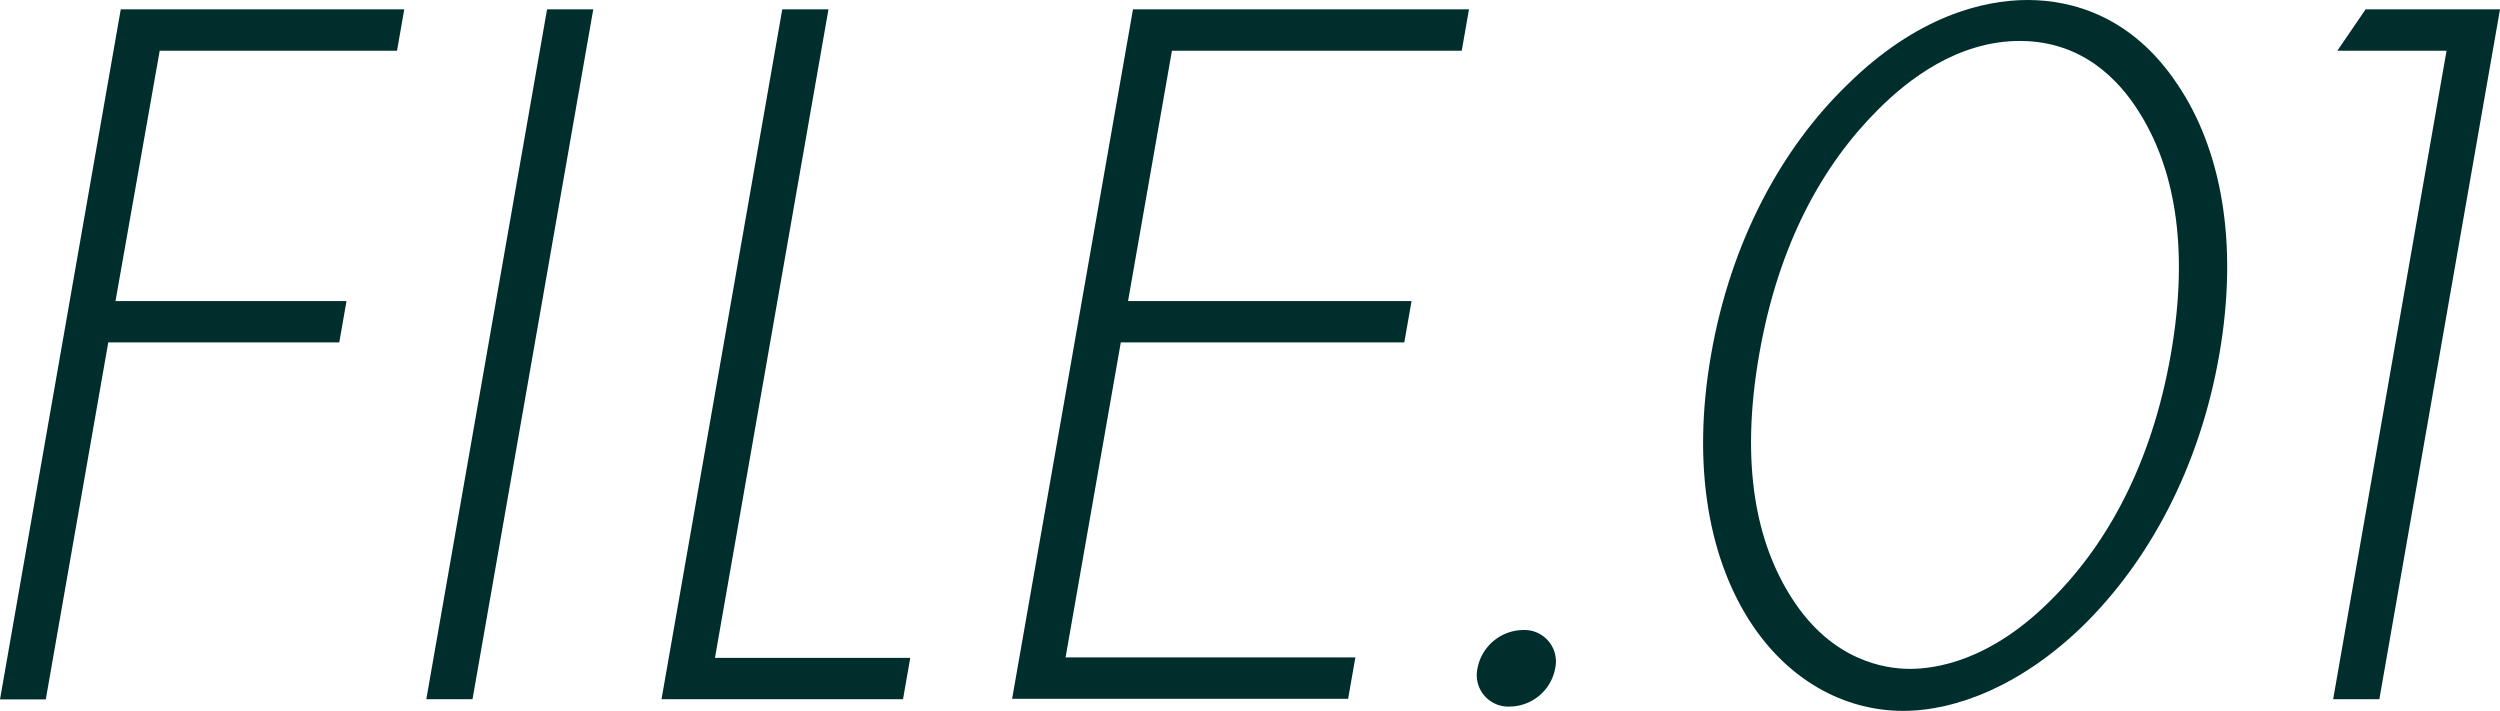
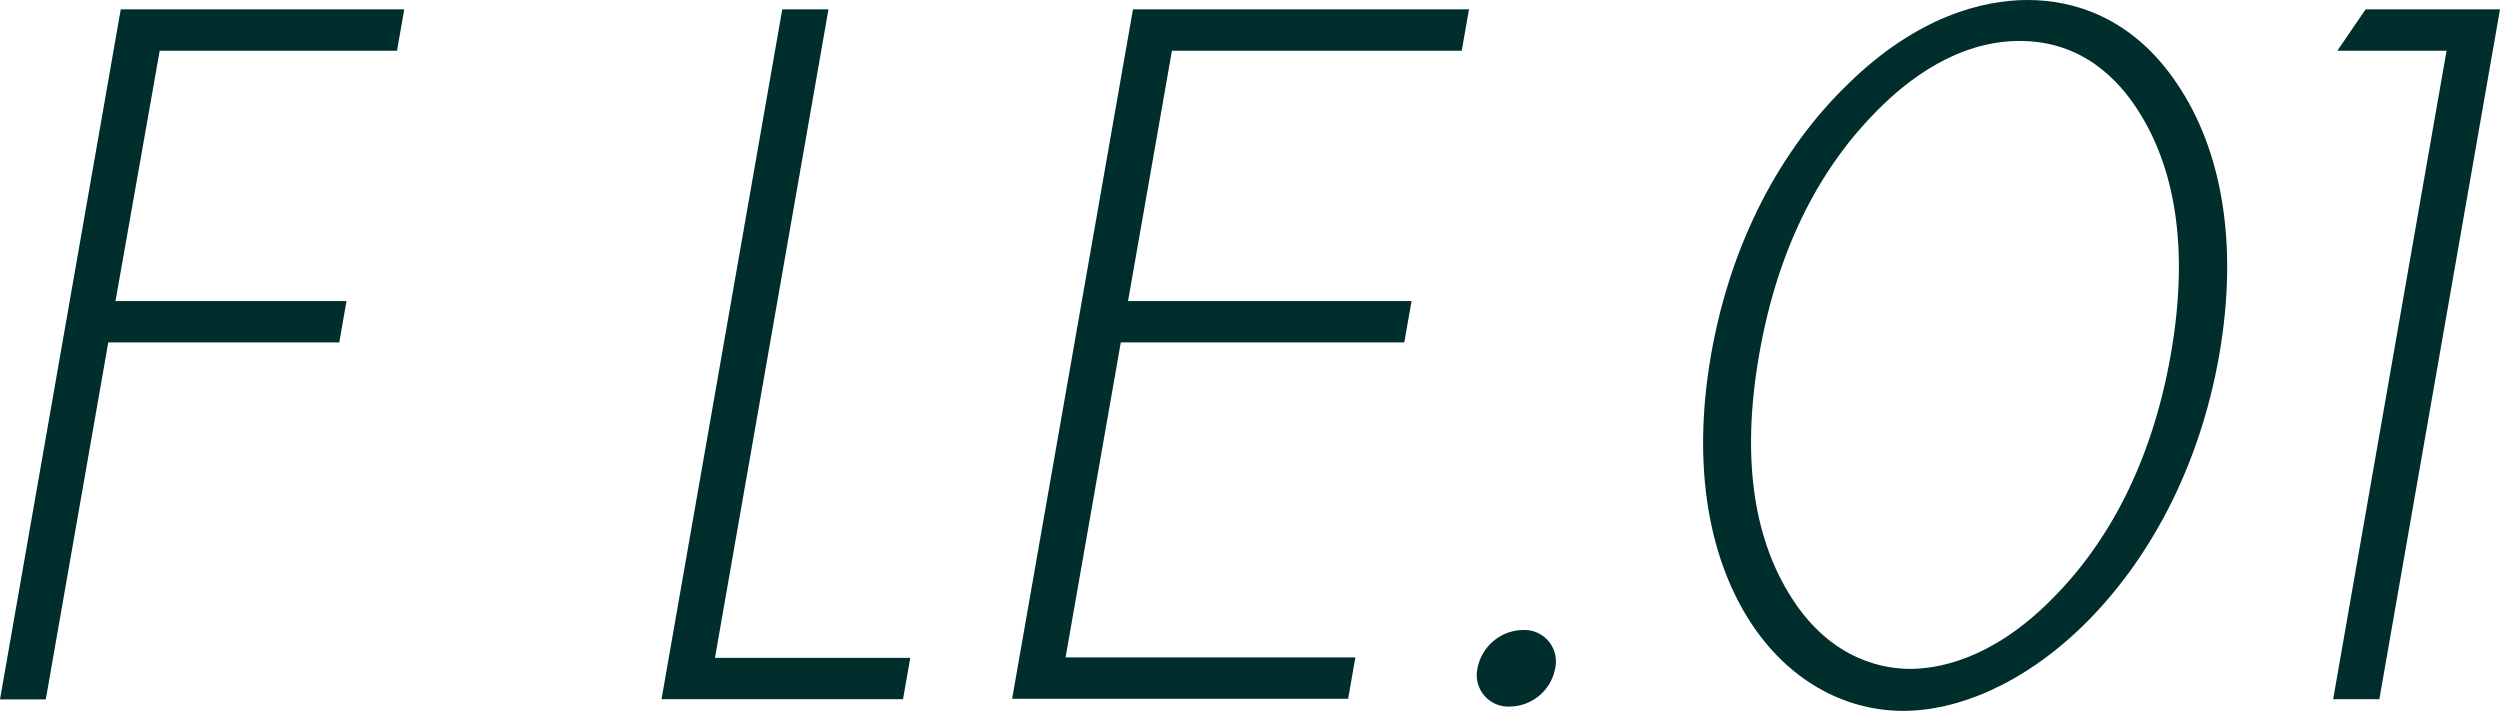
<svg xmlns="http://www.w3.org/2000/svg" width="238.09" height="67.68" viewBox="0 0 238.09 67.68">
  <defs>
    <style>
      .cls-1 {
        fill: #002e2c;
      }
    </style>
  </defs>
  <g id="レイヤー_2" data-name="レイヤー 2">
    <g id="デザイン">
      <g>
        <path class="cls-1" d="M37.81,4.83H15.21L11,28.67H33l-.69,3.94h-22l-5.95,34H0L11.5.89h27Z" />
-         <path class="cls-1" d="M56.5.89,45,66.59H40.6L52.1.89Z" />
        <path class="cls-1" d="M78.9.89,68.09,62.65h18.6L86,66.59H63L74.5.89Z" />
        <path class="cls-1" d="M139.21,4.83h-27.6l-4.18,23.84h27l-.69,3.94h-27l-5.26,30h27.6l-.69,3.94h-32L107.9.89h32Z" />
        <path class="cls-1" d="M145.05,60a3,3,0,0,1,3.06,3.65,4.45,4.45,0,0,1-4.33,3.64,3,3,0,0,1-3.07-3.64A4.48,4.48,0,0,1,145.05,60Z" />
        <path class="cls-1" d="M207.35,8c4.14,6.11,5.89,15,4,25.81s-6.75,19.7-13,25.81c-5.78,5.61-12,8.08-17.11,8.08s-10.47-2.47-14.29-8.08c-4.13-6.11-5.88-15-4-25.81S169.68,14.09,176,8c6.52-6.4,12.8-8,17.1-8S203.07,1.58,207.35,8ZM195.47,57c5.21-5.22,9.44-12.81,11.27-23.25s.25-18-3.13-23.25c-1.89-2.95-5.35-6.6-11.25-6.6s-10.64,3.65-13.56,6.6c-5.21,5.22-9.42,12.71-11.26,23.25s-.26,18,3.13,23.25c3.85,6,8.93,6.7,11.23,6.7S189.52,63.05,195.47,57Z" />
        <path class="cls-1" d="M233,4.83H222.6L225.29.89h12.8L226.6,66.59h-4.4Z" />
      </g>
    </g>
  </g>
</svg>